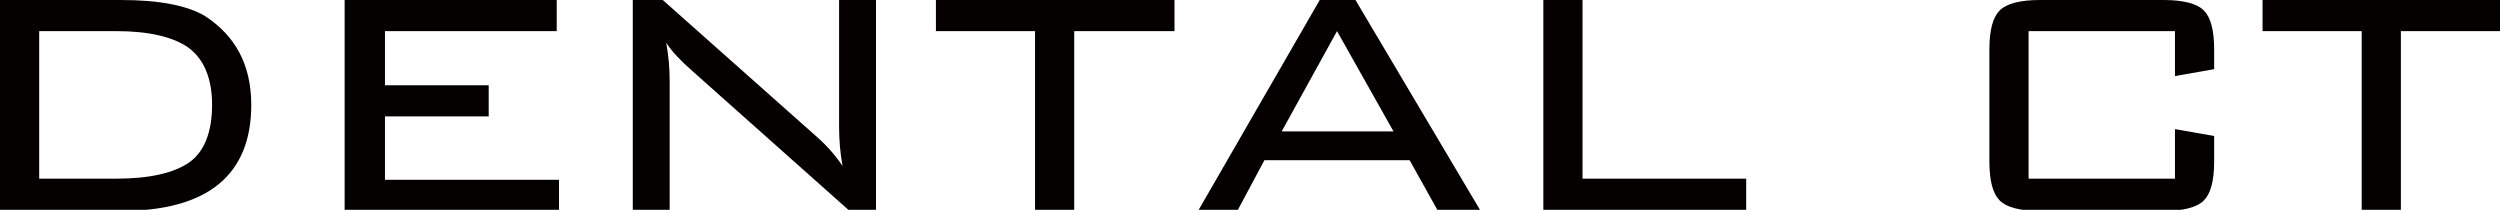
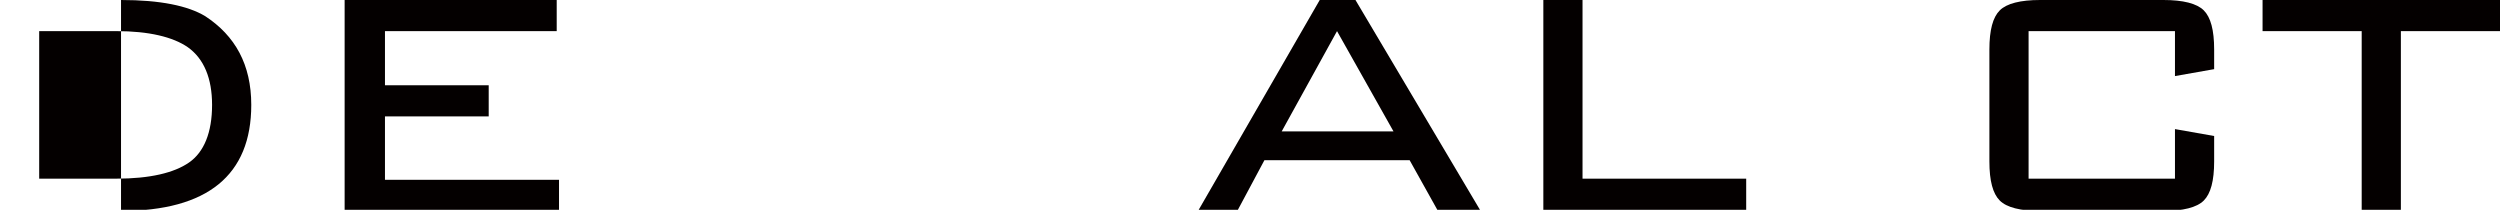
<svg xmlns="http://www.w3.org/2000/svg" version="1.1" id="レイヤー_1" x="0px" y="0px" width="216.9px" height="18.2px" viewBox="0 0 216.9 18.2" style="enable-background:new 0 0 216.9 18.2;" xml:space="preserve">
  <style type="text/css">
	.st0{fill:#040000;}
</style>
  <g>
-     <path class="st0" d="M10.5,0c3.4,0,5.8,0.5,7.3,1.4c2.6,1.7,4,4.2,4,7.7c0,6.1-3.8,9.2-11.3,9.2H0V0H10.5z M10.1,2.7H3.4v12.8h6.7   c2.9,0,5-0.5,6.3-1.4c1.3-0.9,2-2.6,2-5c0-2.3-0.7-4-2.1-5C15,3.2,12.9,2.7,10.1,2.7z" />
+     <path class="st0" d="M10.5,0c3.4,0,5.8,0.5,7.3,1.4c2.6,1.7,4,4.2,4,7.7c0,6.1-3.8,9.2-11.3,9.2V0H10.5z M10.1,2.7H3.4v12.8h6.7   c2.9,0,5-0.5,6.3-1.4c1.3-0.9,2-2.6,2-5c0-2.3-0.7-4-2.1-5C15,3.2,12.9,2.7,10.1,2.7z" />
    <path class="st0" d="M29.9,18.2V0h18.4v2.7H33.4v4.7h9v2.7h-9v5.5h15.1v2.7H29.9z" />
-     <path class="st0" d="M57.8,3.7c0.2,1.1,0.3,2.2,0.3,3.3v11.3h-3.2V0h2.6l13.4,11.9c0.8,0.7,1.6,1.6,2.2,2.5   c-0.2-1.1-0.3-2.2-0.3-3.4V0H76v18.2h-2.4L60,6.1C59.1,5.3,58.3,4.5,57.8,3.7z" />
-     <path class="st0" d="M93.2,2.7v15.5h-3.4V2.7h-8.6V0h20.7v2.7H93.2z" />
    <path class="st0" d="M104,18.2L114.5,0h3.1l10.8,18.2h-3.7l-2.4-4.3h-12.6l-2.3,4.3H104z M111.2,11.4h9.7l-4.9-8.7L111.2,11.4z" />
    <path class="st0" d="M133.9,18.2V0h3.4v15.5h14.2v2.8H133.9z" />
    <path class="st0" d="M188.8,2.7H176v12.8h12.7v-4.3l3.4,0.6V14c0,1.7-0.3,2.8-0.9,3.4c-0.6,0.6-1.8,0.9-3.5,0.9H177   c-1.7,0-2.9-0.3-3.5-0.9c-0.6-0.6-0.9-1.7-0.9-3.4V4.3c0-1.7,0.3-2.8,0.9-3.4c0.6-0.6,1.8-0.9,3.5-0.9h10.7c1.7,0,2.9,0.3,3.5,0.9   c0.6,0.6,0.9,1.7,0.9,3.4v1.7l-3.4,0.6V2.7z" />
    <path class="st0" d="M208.3,2.7v15.5h-3.4V2.7h-8.6V0h20.7v2.7H208.3z" />
  </g>
</svg>